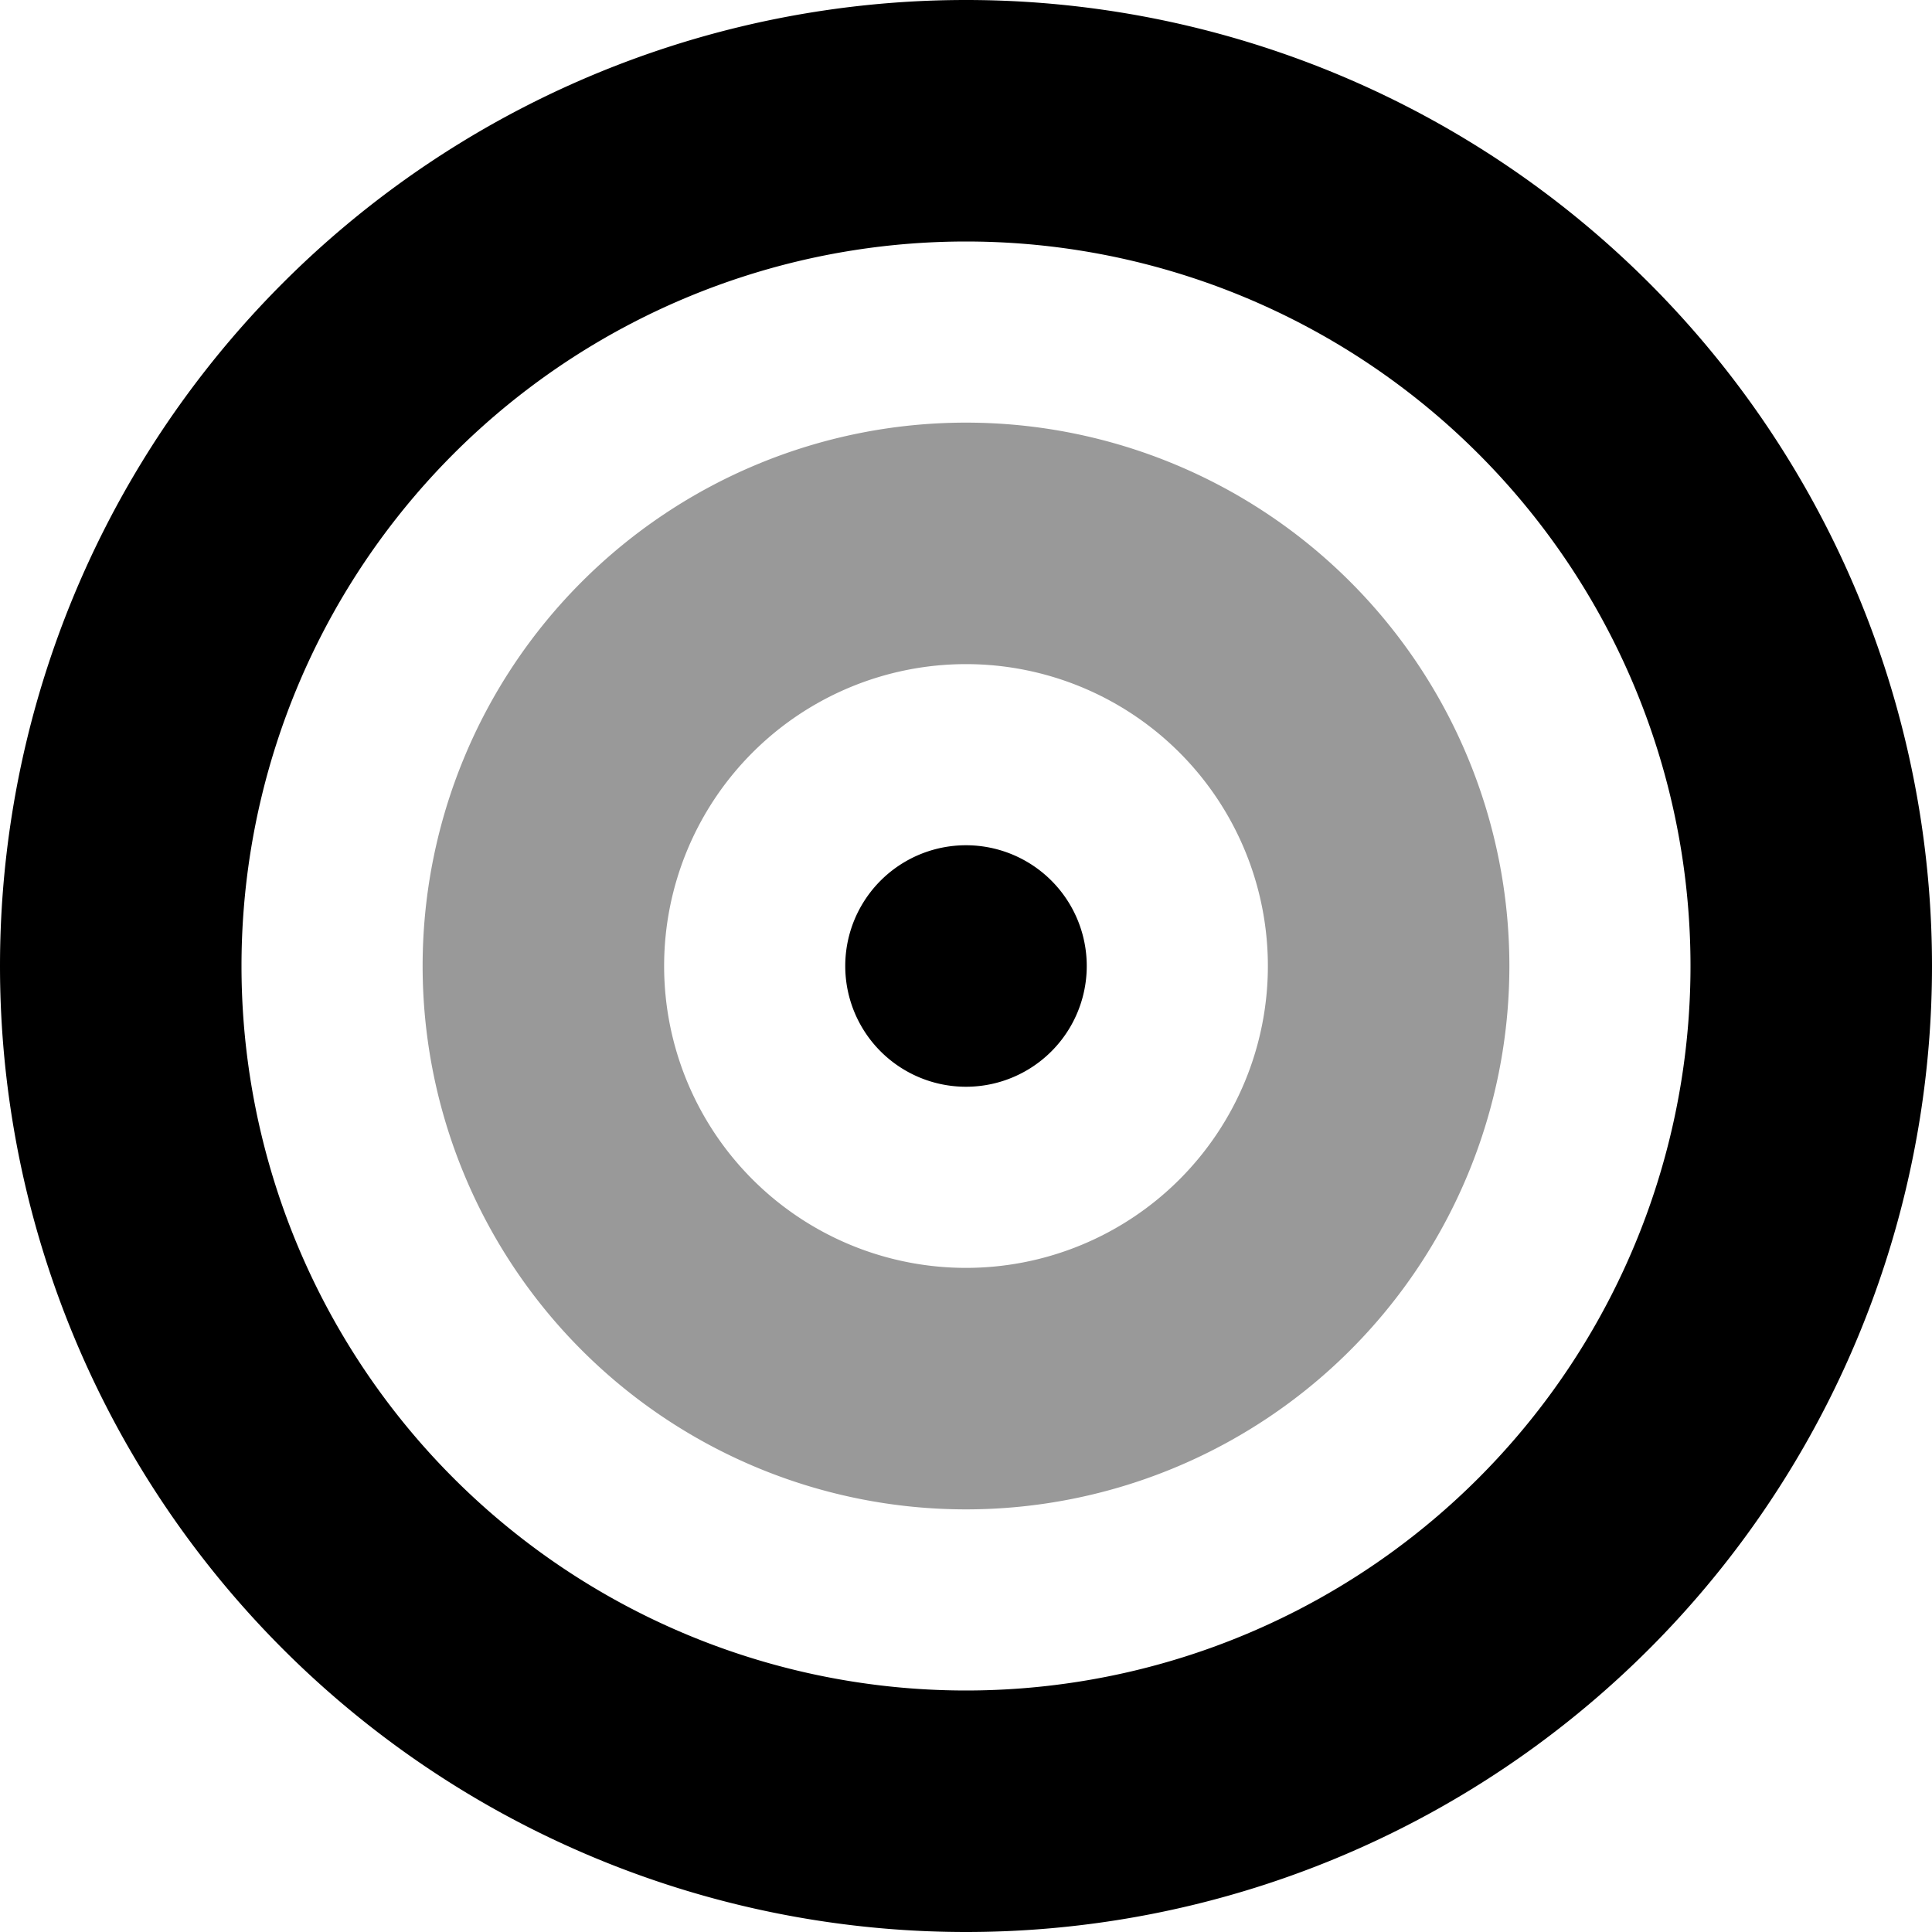
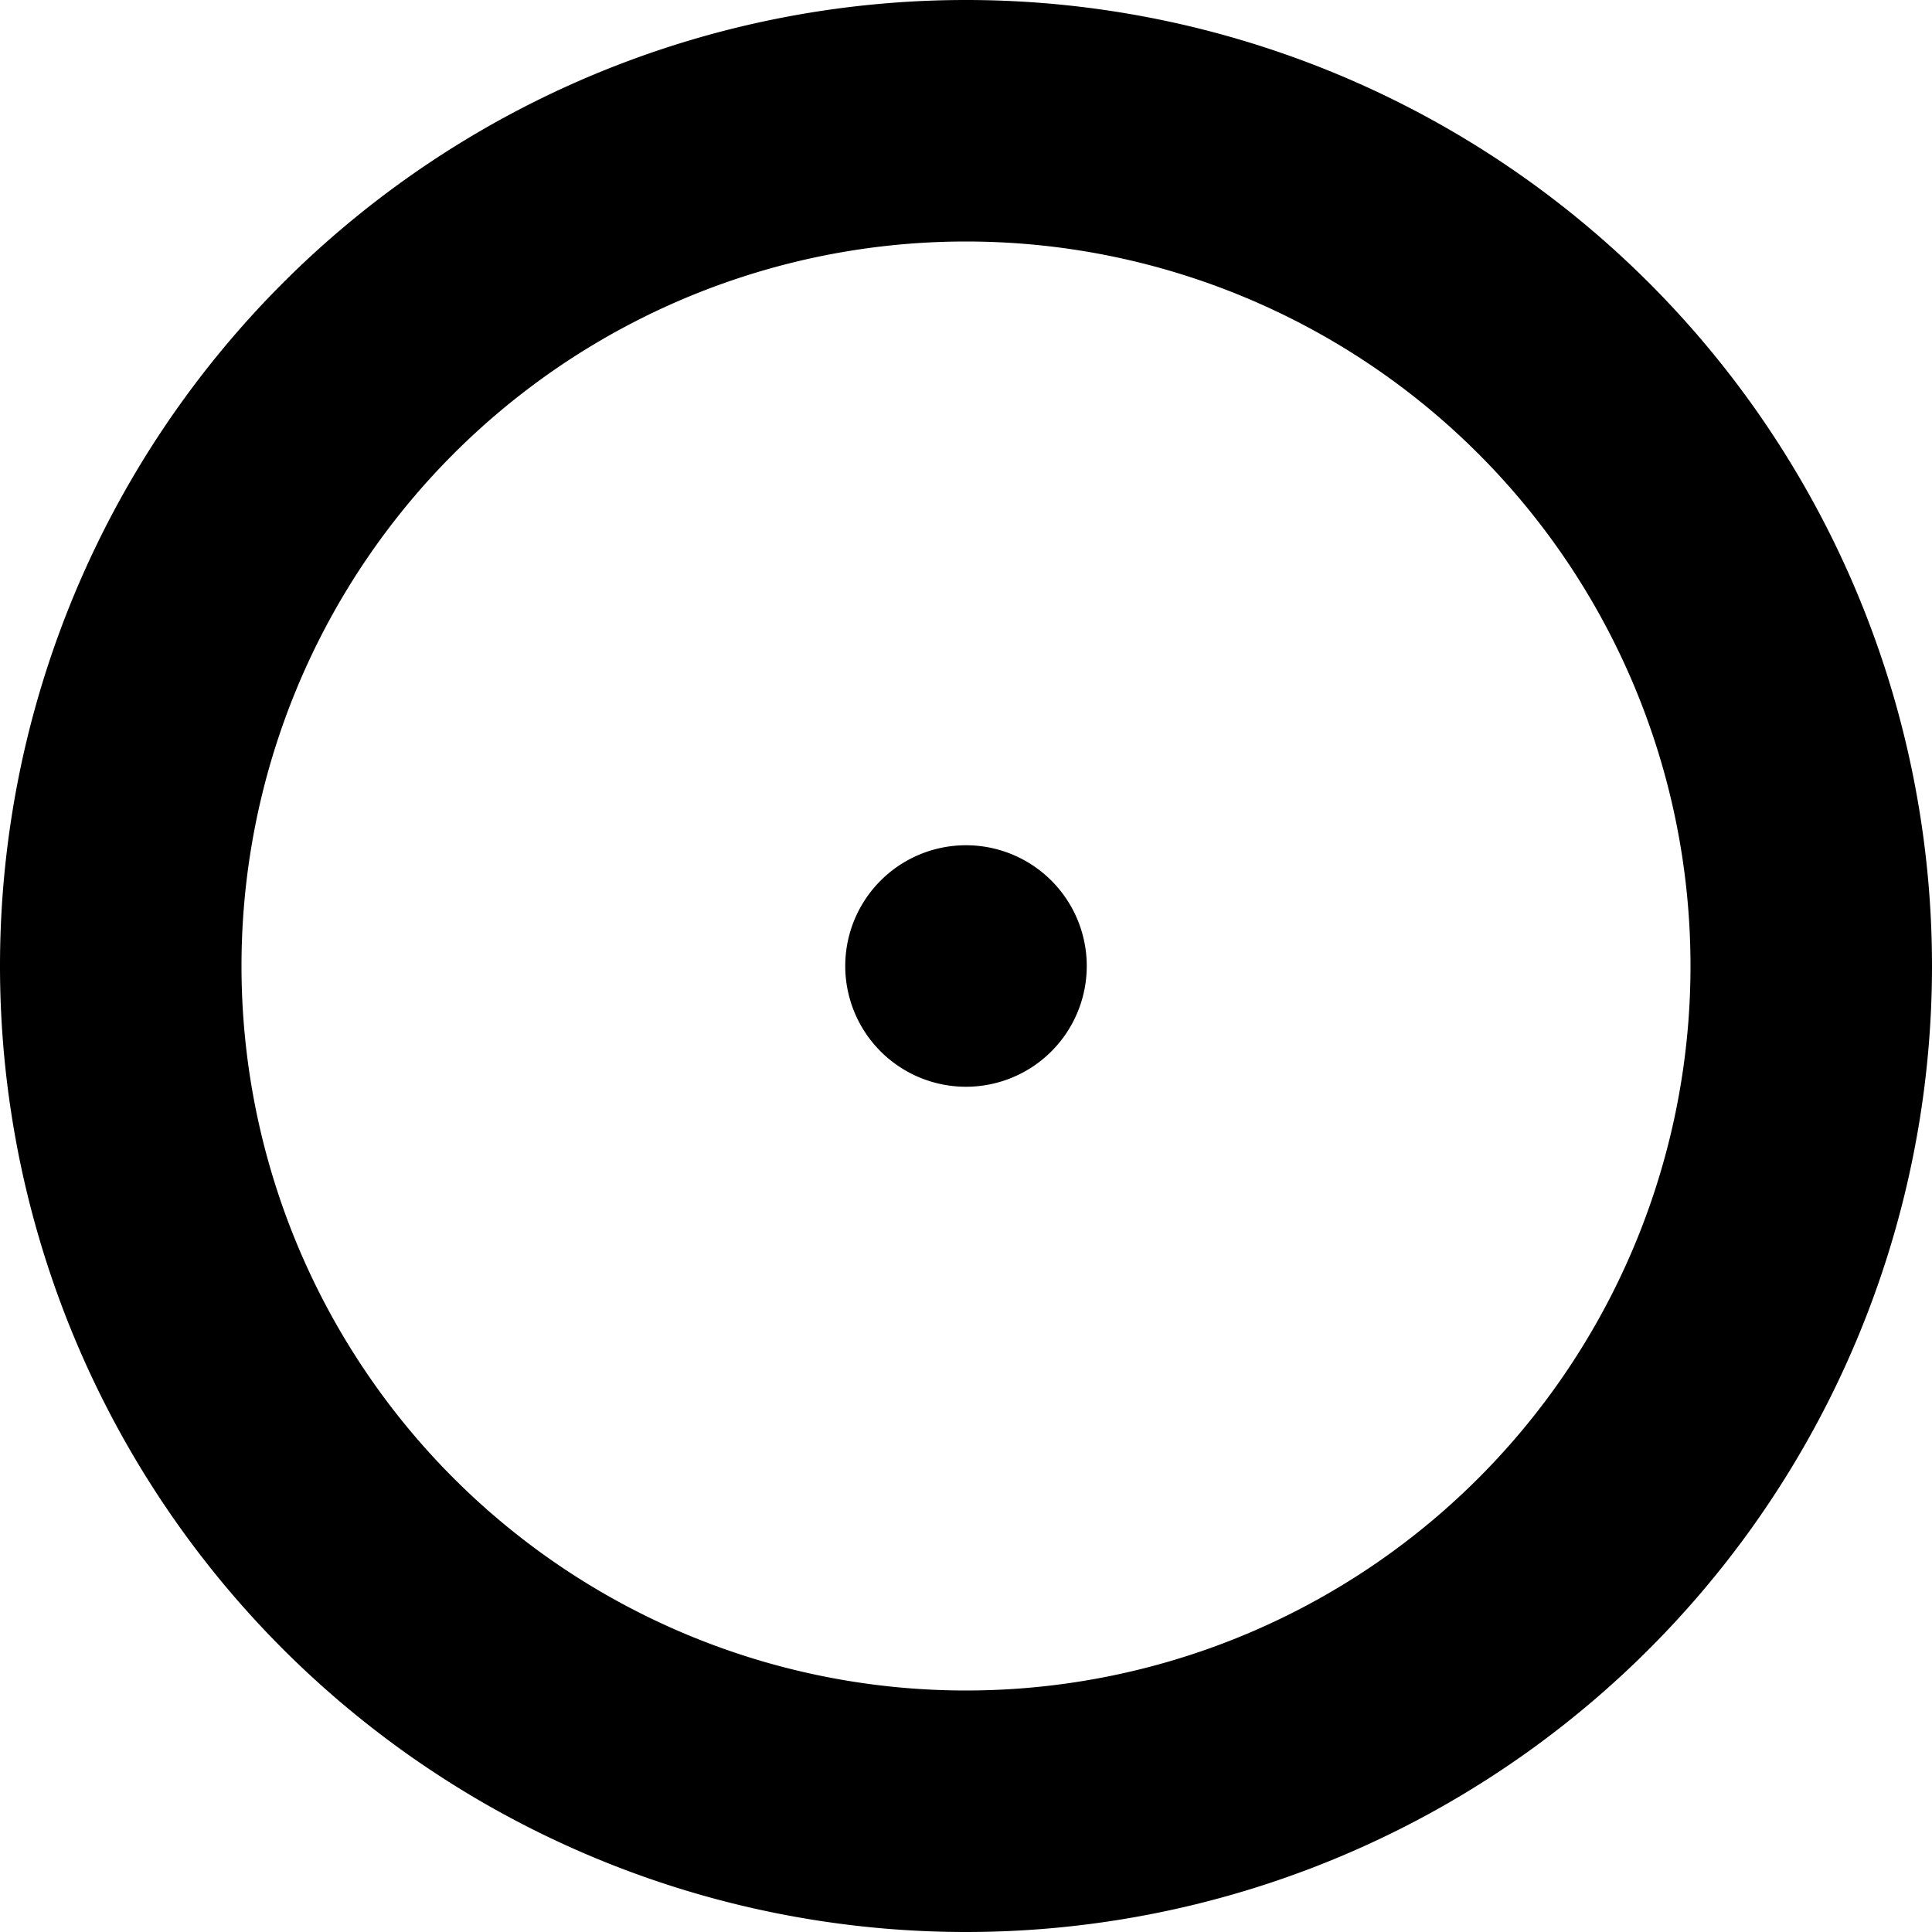
<svg xmlns="http://www.w3.org/2000/svg" viewBox="0 0 512 512">
-   <path opacity=".4" fill="currentColor" d="M112 256a144 144 0 1 0 288 0 144 144 0 1 0 -288 0zm224 0a80 80 0 1 1 -160 0 80 80 0 1 1 160 0z" />
  <path fill="currentColor" d="M448 256a192 192 0 1 0 -384 0 192 192 0 1 0 384 0zM0 256a256 256 0 1 1 512 0 256 256 0 1 1 -512 0zm256-32a32 32 0 1 1 0 64 32 32 0 1 1 0-64z" />
</svg>